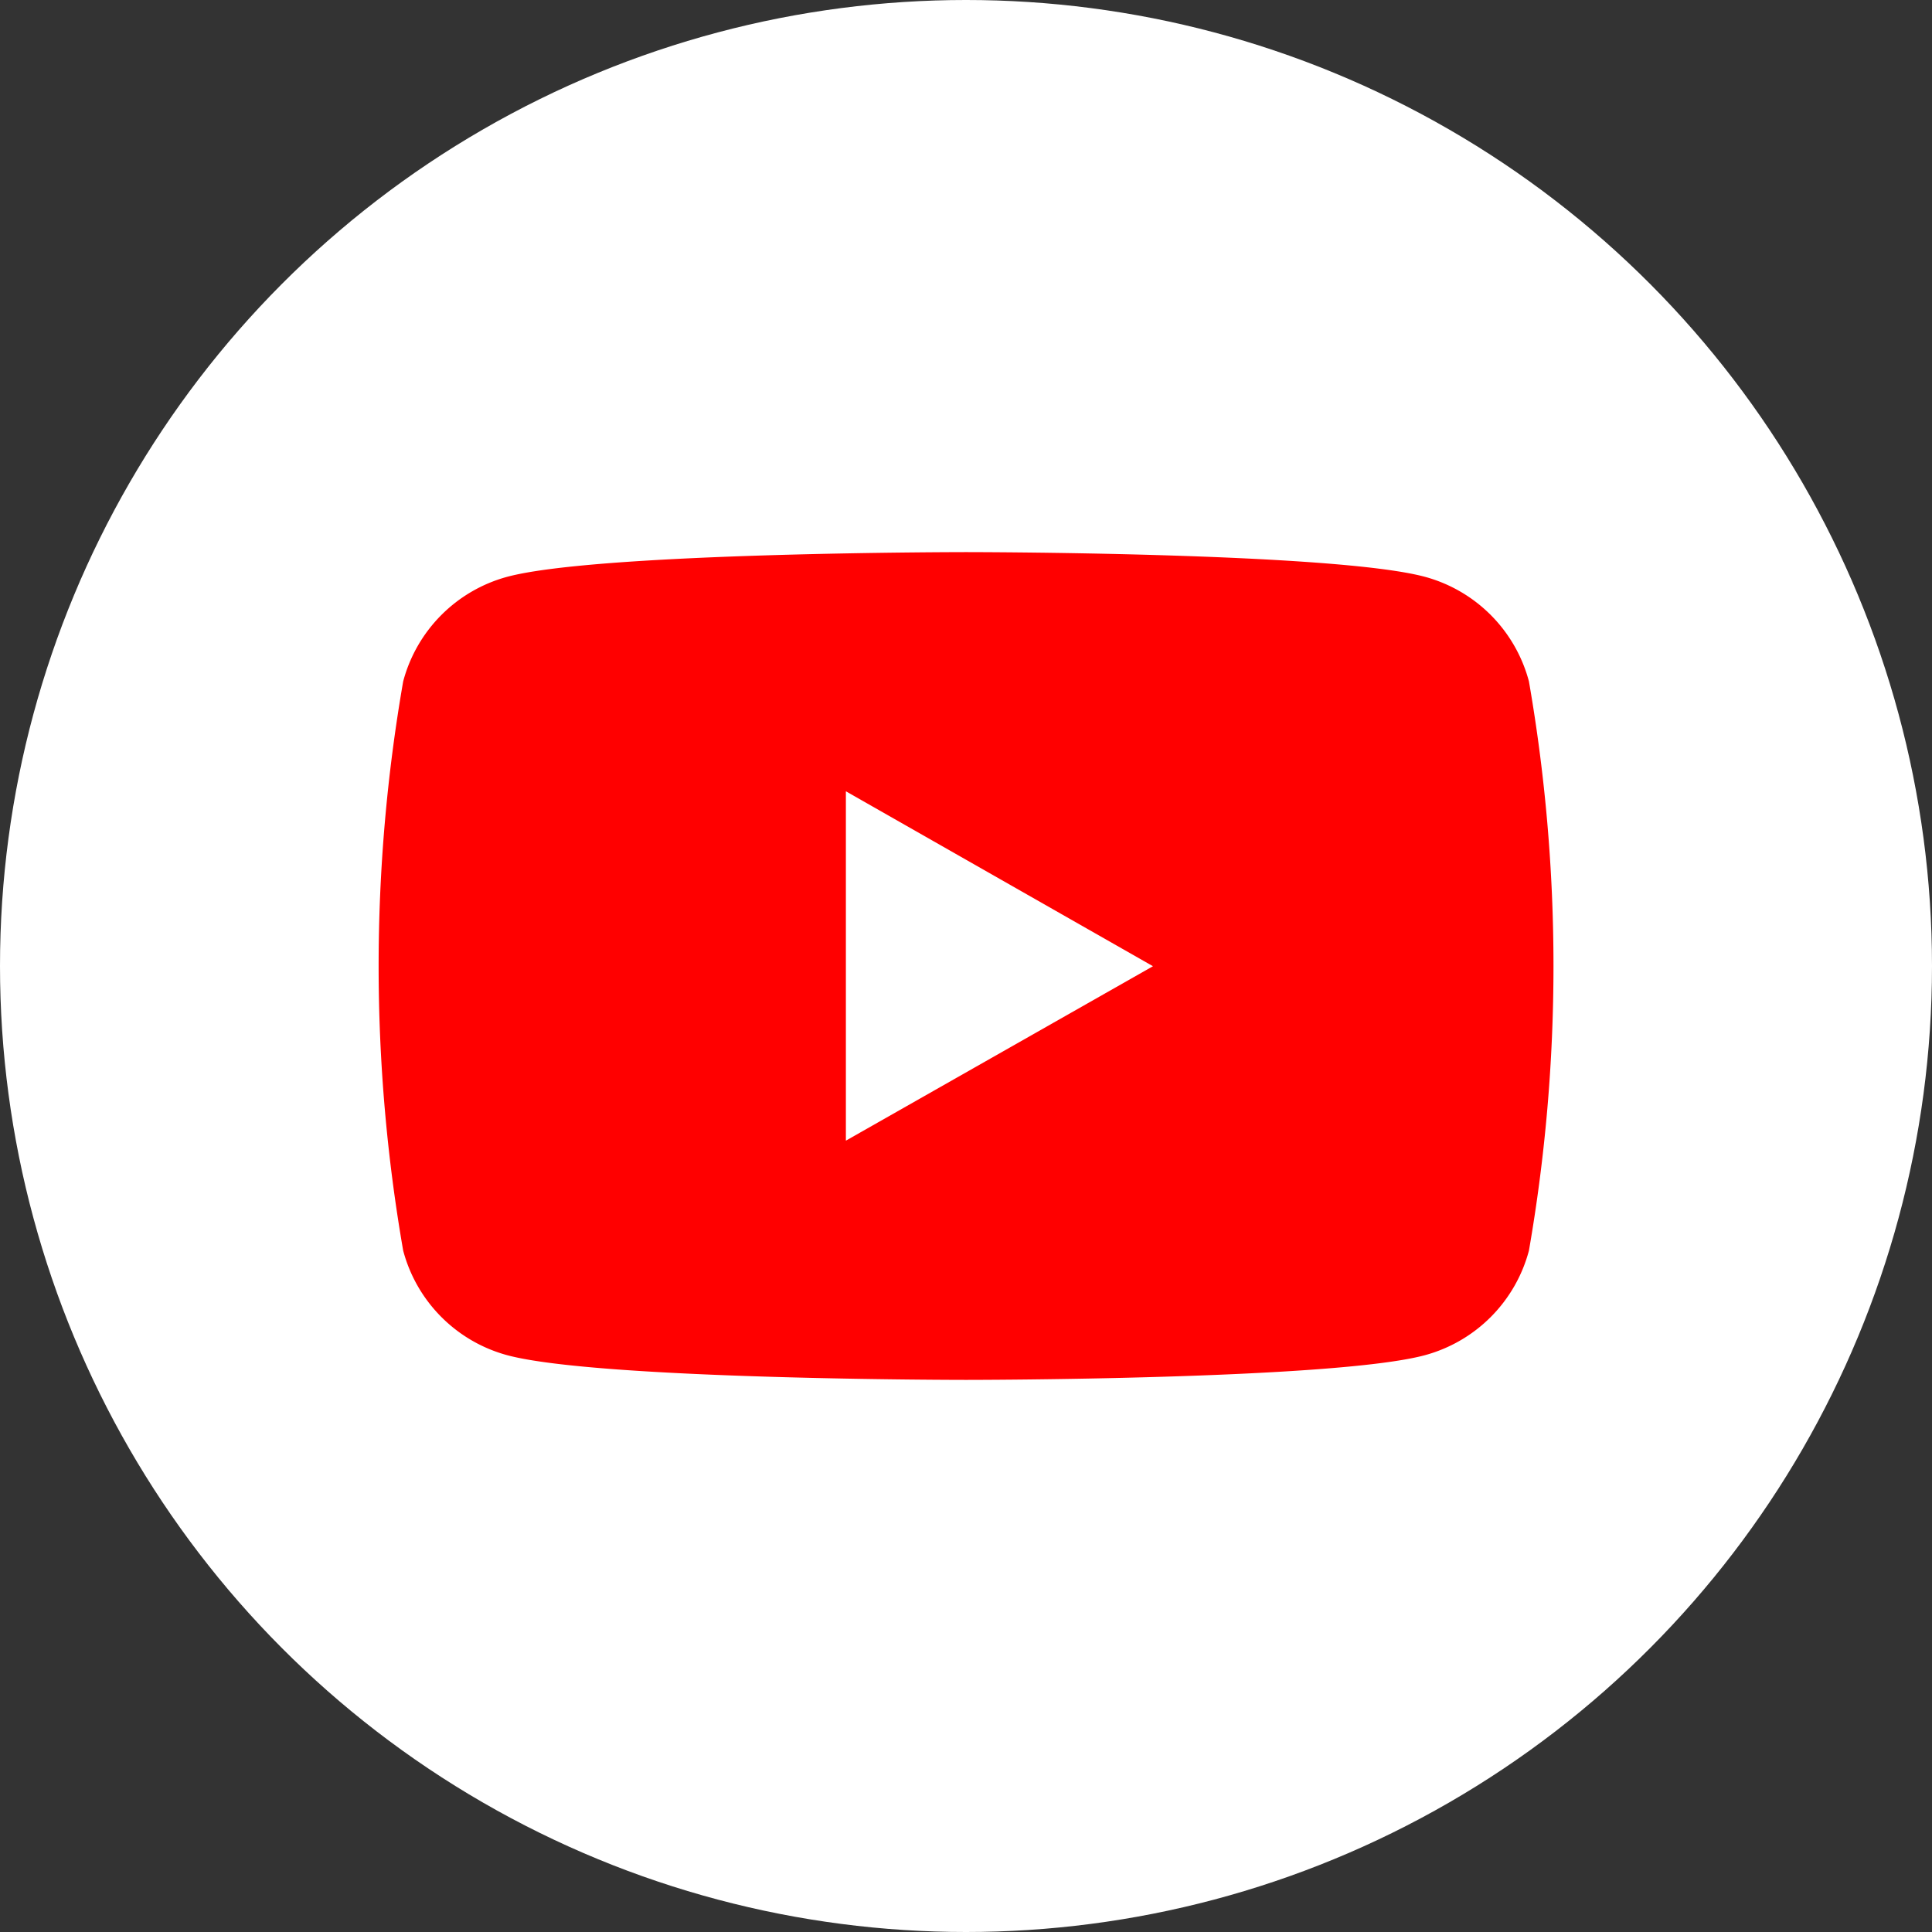
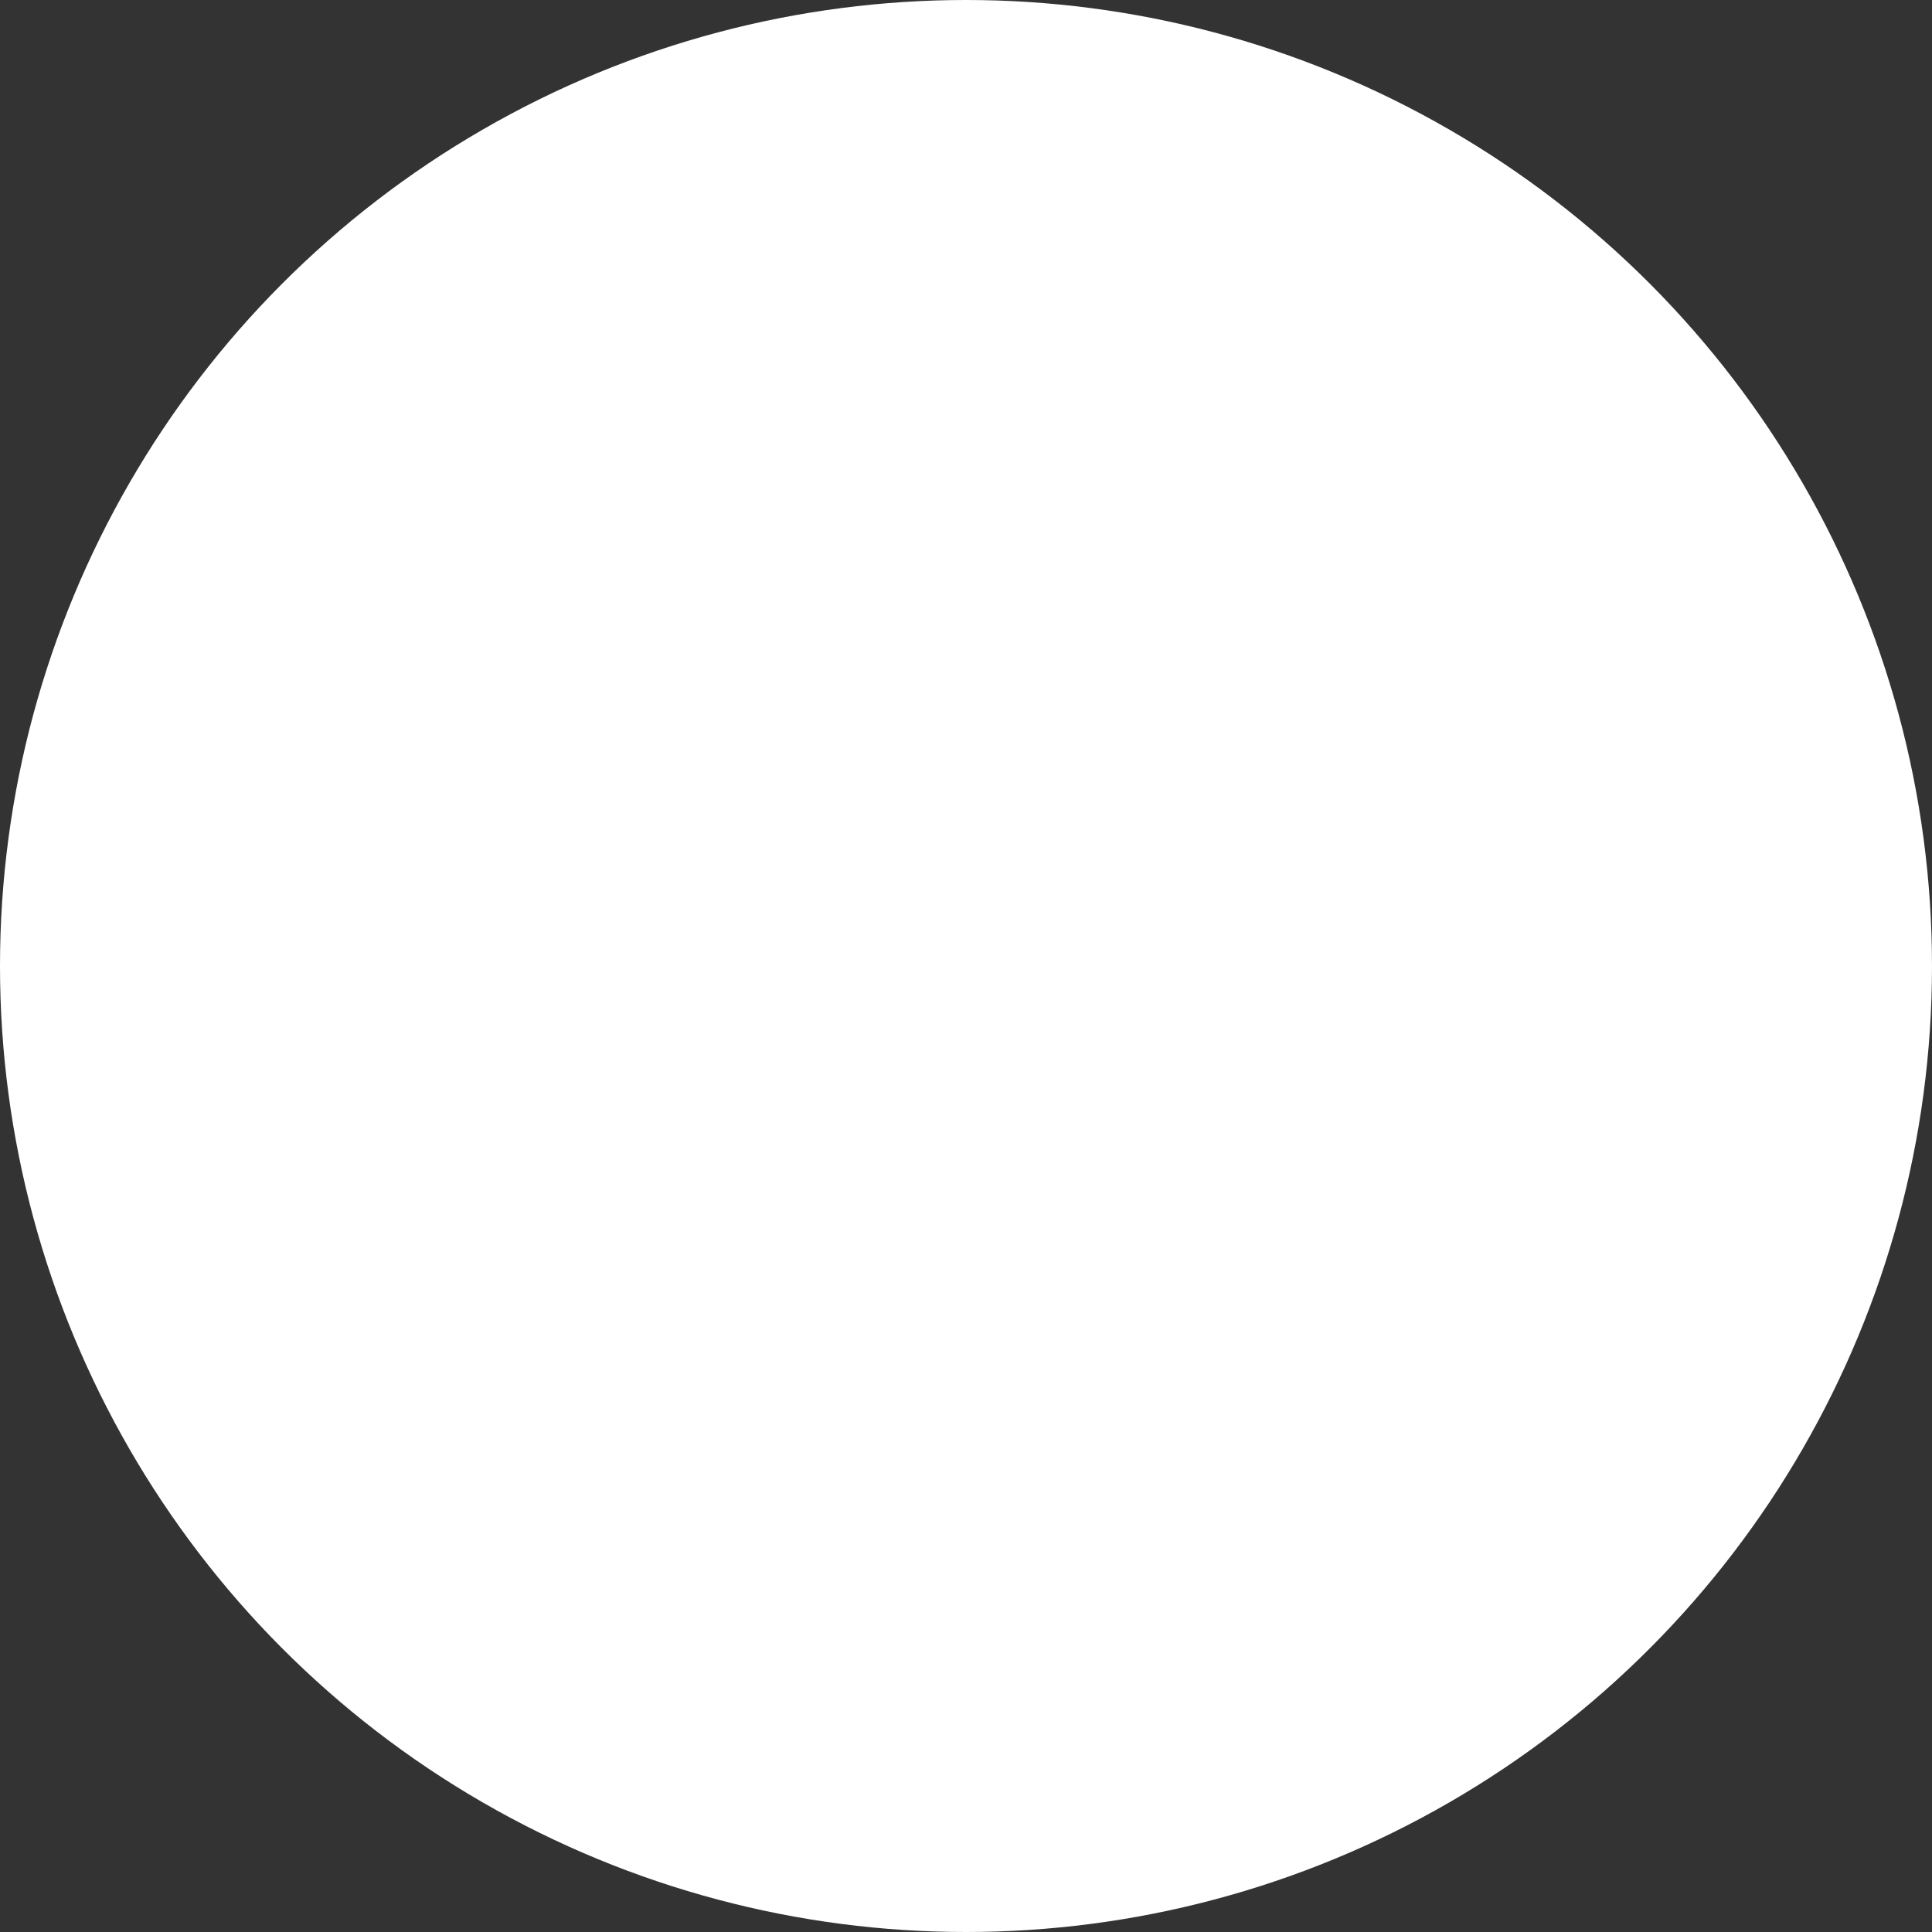
<svg xmlns="http://www.w3.org/2000/svg" width="35" height="35" viewBox="0 0 35 35">
  <rect x="0" y="0" width="35" height="35" fill="#333333" stroke="none" />
  <g id="Group_39109" data-name="Group 39109" transform="translate(-409 -395)">
    <circle id="Ellipse_927" data-name="Ellipse 927" cx="17.5" cy="17.5" r="17.5" transform="translate(409 395)" fill="#fff" />
    <g id="Group_39108" data-name="Group 39108" transform="translate(407.859 371.002)">
-       <path id="Path_117586" data-name="Path 117586" d="M28.839,36.342a2.674,2.674,0,0,0-1.882-1.894C25.3,34,18.642,34,18.642,34s-6.656,0-8.315.448a2.674,2.674,0,0,0-1.882,1.894,30.108,30.108,0,0,0,0,10.312,2.674,2.674,0,0,0,1.882,1.894c1.66.448,8.315.448,8.315.448s6.656,0,8.315-.448a2.674,2.674,0,0,0,1.882-1.894,30.108,30.108,0,0,0,0-10.312Z" fill="red" />
-       <path id="Path_117587" data-name="Path 117587" d="M78,76.16,83.563,73,78,69.831Z" transform="translate(-61.535 -31.498)" fill="#fff" />
-     </g>
+       </g>
  </g>
</svg>